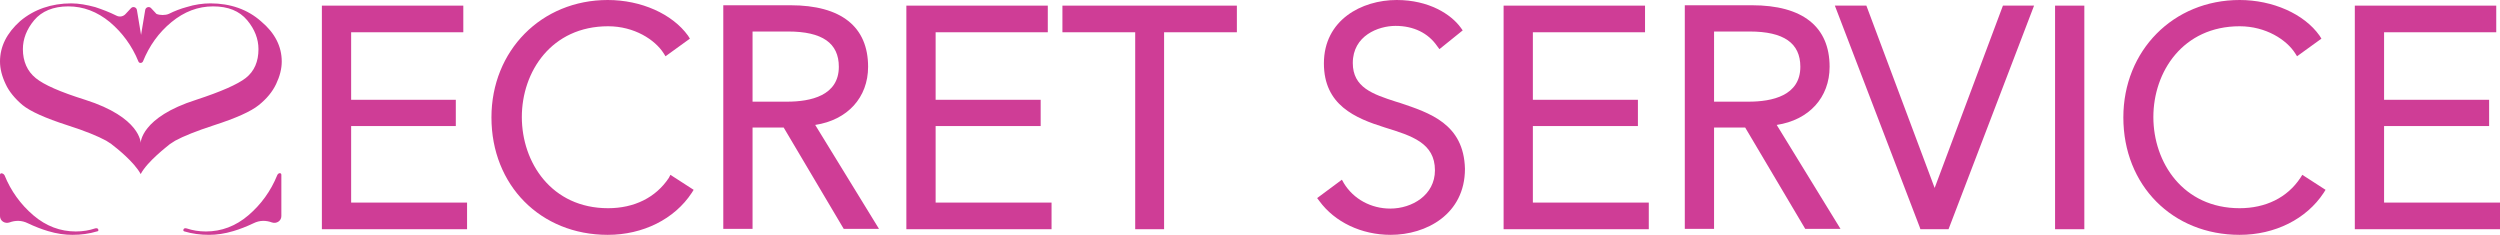
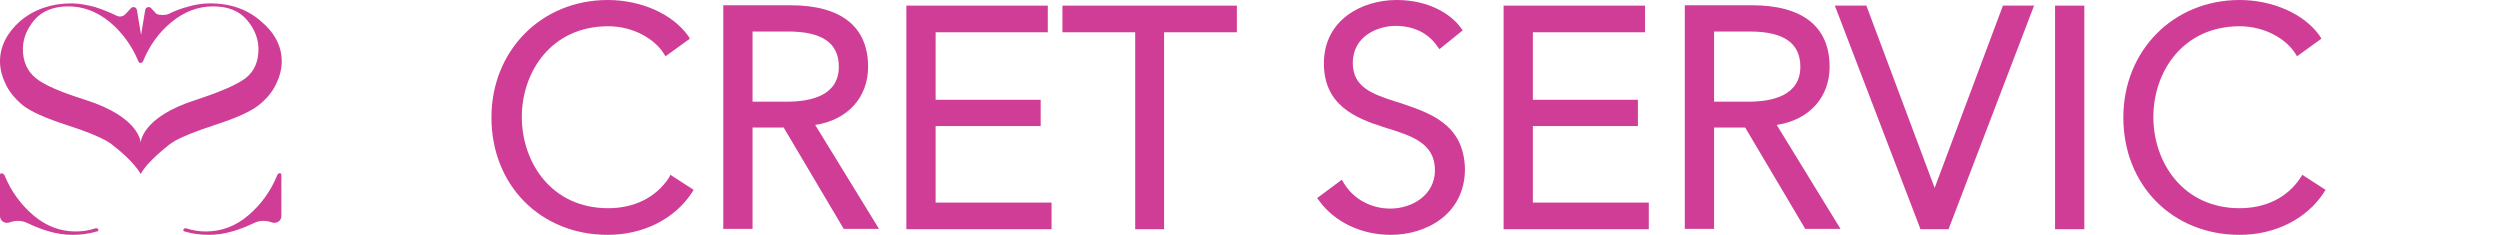
<svg xmlns="http://www.w3.org/2000/svg" version="1.1" id="Layer_1" x="0px" y="0px" viewBox="0 0 666.4 62.6" style="enable-background:new 0 0 666.4 62.6;" xml:space="preserve">
  <style type="text/css">
	.st0{fill:#CF3D96;}
</style>
  <g id="XMLID_2_">
    <g id="XMLID_495_">
      <g id="XMLID_502_">
-         <polygon id="XMLID_518_" class="st0" points="93.6,33.6 121.5,33.6 121.5,26.6 93.6,26.6 93.6,8.6 123.5,8.6 123.5,1.5 85.8,1.5      85.8,61.1 124.5,61.1 124.5,54 93.6,54    " />
        <path id="XMLID_517_" class="st0" d="M178.3,47.4c-3.5,5.3-9.3,8.1-16.2,8.1c-15.1,0-23-12.2-23-24.3S147,7,162.1,7     c7,0,12.5,3.6,14.8,7.2l0.5,0.8l6.5-4.7l-0.5-0.8C179.2,3.7,170.9,0,162,0c-17.7,0-31,13.5-31,31.3c0,18.1,13.1,31.3,31,31.3     c9.4,0,17.8-4.2,22.4-11.2l0.5-0.8l-6.2-4L178.3,47.4z" />
        <path id="XMLID_514_" class="st0" d="M231.4,17.8c0-10.7-7.2-16.4-20.7-16.4h-17.9v59.6h7.8v-27h8.3l16,27h9.4l-17-27.7     C225.9,32,231.4,26,231.4,17.8z M223.6,17.8c0,7.7-7.5,9.3-13.8,9.3h-9.2V8.4h9.5C219.2,8.4,223.6,11.5,223.6,17.8z" />
        <polygon id="XMLID_513_" class="st0" points="249.4,33.6 277.4,33.6 277.4,26.6 249.4,26.6 249.4,8.6 279.3,8.6 279.3,1.5      241.6,1.5 241.6,61.1 280.3,61.1 280.3,54 249.4,54    " />
        <polygon id="XMLID_512_" class="st0" points="283.2,8.6 302.6,8.6 302.6,61.1 310.3,61.1 310.3,8.6 329.7,8.6 329.7,1.5      283.2,1.5    " />
        <path id="XMLID_511_" class="st0" d="M373.1,27.4l-1-0.3c-6.2-2-11.5-3.8-11.5-10.3c0-7.3,6.8-9.9,11.4-9.9     c4.8,0,8.7,1.9,11.1,5.4l0.6,0.8l6.2-5l-0.5-0.7c-2.6-3.6-8.5-7.4-17.1-7.4c-9.3,0-19.4,5.3-19.4,16.9c0,11.1,8.3,14.6,16.3,17.1     c7.1,2.2,13.3,4.1,13.3,11.4c0,6.6-6.1,10.2-11.9,10.2c-5.1,0-9.8-2.5-12.4-6.8l-0.5-0.9l-6.6,4.9l0.6,0.8c4.1,5.6,11.2,9,19,9     c9.5,0,19.8-5.5,19.8-17.6C390.2,33,381.1,30.1,373.1,27.4z" />
        <polygon id="XMLID_510_" class="st0" points="408.6,33.6 436.6,33.6 436.6,26.6 408.6,26.6 408.6,8.6 438.5,8.6 438.5,1.5      400.8,1.5 400.8,61.1 439.5,61.1 439.5,54 408.6,54    " />
        <path id="XMLID_507_" class="st0" d="M487.7,17.8c0-10.7-7.2-16.4-20.7-16.4h-17.9v59.6h7.8v-27h8.3l16,27h9.4l-17-27.7     C482.2,32,487.7,26,487.7,17.8z M479.9,17.8c0,7.7-7.5,9.3-13.8,9.3h-9.2V8.4h9.5C475.5,8.4,479.9,11.5,479.9,17.8z" />
        <polygon id="XMLID_506_" class="st0" points="515.7,50.1 497.5,1.5 489.1,1.5 511.7,60.5 511.9,61.1 519.4,61.1 542.2,1.5      533.9,1.5    " />
        <rect id="XMLID_505_" x="547.8" y="1.5" class="st0" width="7.8" height="59.6" />
        <path id="XMLID_504_" class="st0" d="M613.2,47.4c-3.5,5.3-9.3,8.1-16.2,8.1c-15.1,0-23-12.2-23-24.3S581.9,7,597,7     c7,0,12.5,3.6,14.8,7.2l0.5,0.8l6.5-4.7l-0.5-0.8C614.2,3.7,605.8,0,597,0c-17.7,0-31,13.5-31,31.3c0,18.1,13.1,31.3,31,31.3     c9.4,0,17.8-4.2,22.4-11.2l0.5-0.8l-6.2-4L613.2,47.4z" />
-         <polygon id="XMLID_503_" class="st0" points="635.5,54 635.5,33.6 663.5,33.6 663.5,26.6 635.5,26.6 635.5,8.6 665.4,8.6      665.4,1.5 627.7,1.5 627.7,61.1 666.4,61.1 666.4,54    " />
      </g>
      <g id="XMLID_496_">
        <path id="XMLID_501_" class="st0" d="M26.1,61c-0.3-0.3-0.8-0.1-0.8-0.1c-1.5,0.5-3.2,0.8-5.1,0.8c-4.1,0-7.9-1.4-11.3-4.3     c-3.4-2.9-6-6.5-7.7-10.7C0.8,46.1,0,46,0,46.6l0,11c0,1.3,1.3,2.1,2.5,1.7c0,0,0,0,0,0c1.6-0.6,3.3-0.6,4.9,0.2l0,0     c1.9,0.9,3.7,1.6,5.4,2.1c2.3,0.7,4.5,1,6.5,1c2.3,0,4.5-0.3,6.5-0.9C25.9,61.7,26.5,61.6,26.1,61z" />
        <path id="XMLID_500_" class="st0" d="M49,61c0.3-0.3,0.8-0.1,0.8-0.1c1.5,0.5,3.2,0.8,5.1,0.8c4.1,0,7.9-1.4,11.3-4.3     c3.4-2.9,6-6.5,7.7-10.7c0.3-0.7,1.1-0.7,1.1-0.1l0,11c0,1.3-1.3,2.1-2.5,1.7c0,0,0,0,0,0c-1.6-0.6-3.3-0.6-4.9,0.2l0,0     c-1.9,0.9-3.7,1.6-5.4,2.1c-2.3,0.7-4.5,1-6.5,1c-2.3,0-4.5-0.3-6.5-0.9C49.2,61.7,48.6,61.6,49,61z" />
        <path id="XMLID_497_" class="st0" d="M69.6,5.7C66,2.5,61.4,0.9,56.1,0.9c-2,0-4.2,0.3-6.4,1c-1.5,0.4-3.1,1-4.7,1.8     c-0.9,0.4-2.4,0.4-3.3,0l0,0l-1.4-1.5c-0.5-0.6-1.5-0.3-1.6,0.5l-1.1,6.6l-1.1-6.6c-0.1-0.8-1.1-1.1-1.6-0.5l-1.4,1.5     c-0.6,0.7-1.6,0.9-2.4,0.5c-2-1-3.9-1.7-5.7-2.3c-2.2-0.6-4.4-1-6.4-1c-5.3,0-9.9,1.6-13.6,4.7C1.8,8.8,0,12.4,0,16.4     c0,1.9,0.5,3.9,1.5,6C2.4,24.4,4,26.3,6,28c2.1,1.7,6.1,3.5,12,5.4c4.7,1.5,8.1,2.9,10.3,4.1c0.5,0.3,0.9,0.6,1.4,0.9l0.1,0.1     c1.2,0.9,6,4.7,7.7,7.9c1.8-3.4,7.1-7.4,7.8-8c0.5-0.3,0.9-0.6,1.4-0.9c2.2-1.2,5.7-2.6,10.3-4.1c5.9-1.9,9.9-3.7,12-5.4     c2.1-1.7,3.6-3.5,4.6-5.6c1-2.1,1.5-4.1,1.5-6C75.1,12.4,73.3,8.8,69.6,5.7z M65.5,20.8c-2.2,1.7-6.5,3.6-13.2,5.8     c-14.8,4.7-14.8,11.5-14.8,11.5s0-6.8-14.8-11.5c-6.7-2.1-11-4-13.2-5.8c-2.2-1.8-3.4-4.4-3.4-7.7c0-2.7,1-5.3,3-7.7     c2-2.4,5.1-3.7,9.1-3.7c4,0,7.7,1.4,11.1,4.2c3.3,2.8,5.9,6.3,7.6,10.5c0,0,0,0,0,0c0.2,0.5,0.9,0.5,1.2,0c0,0,0,0,0,0     c1.7-4.2,4.2-7.7,7.6-10.5c3.4-2.8,7.1-4.2,11.1-4.2c4,0,7,1.2,9.1,3.7c2,2.4,3,5,3,7.7C68.9,16.4,67.8,19,65.5,20.8z" />
      </g>
    </g>
  </g>
</svg>